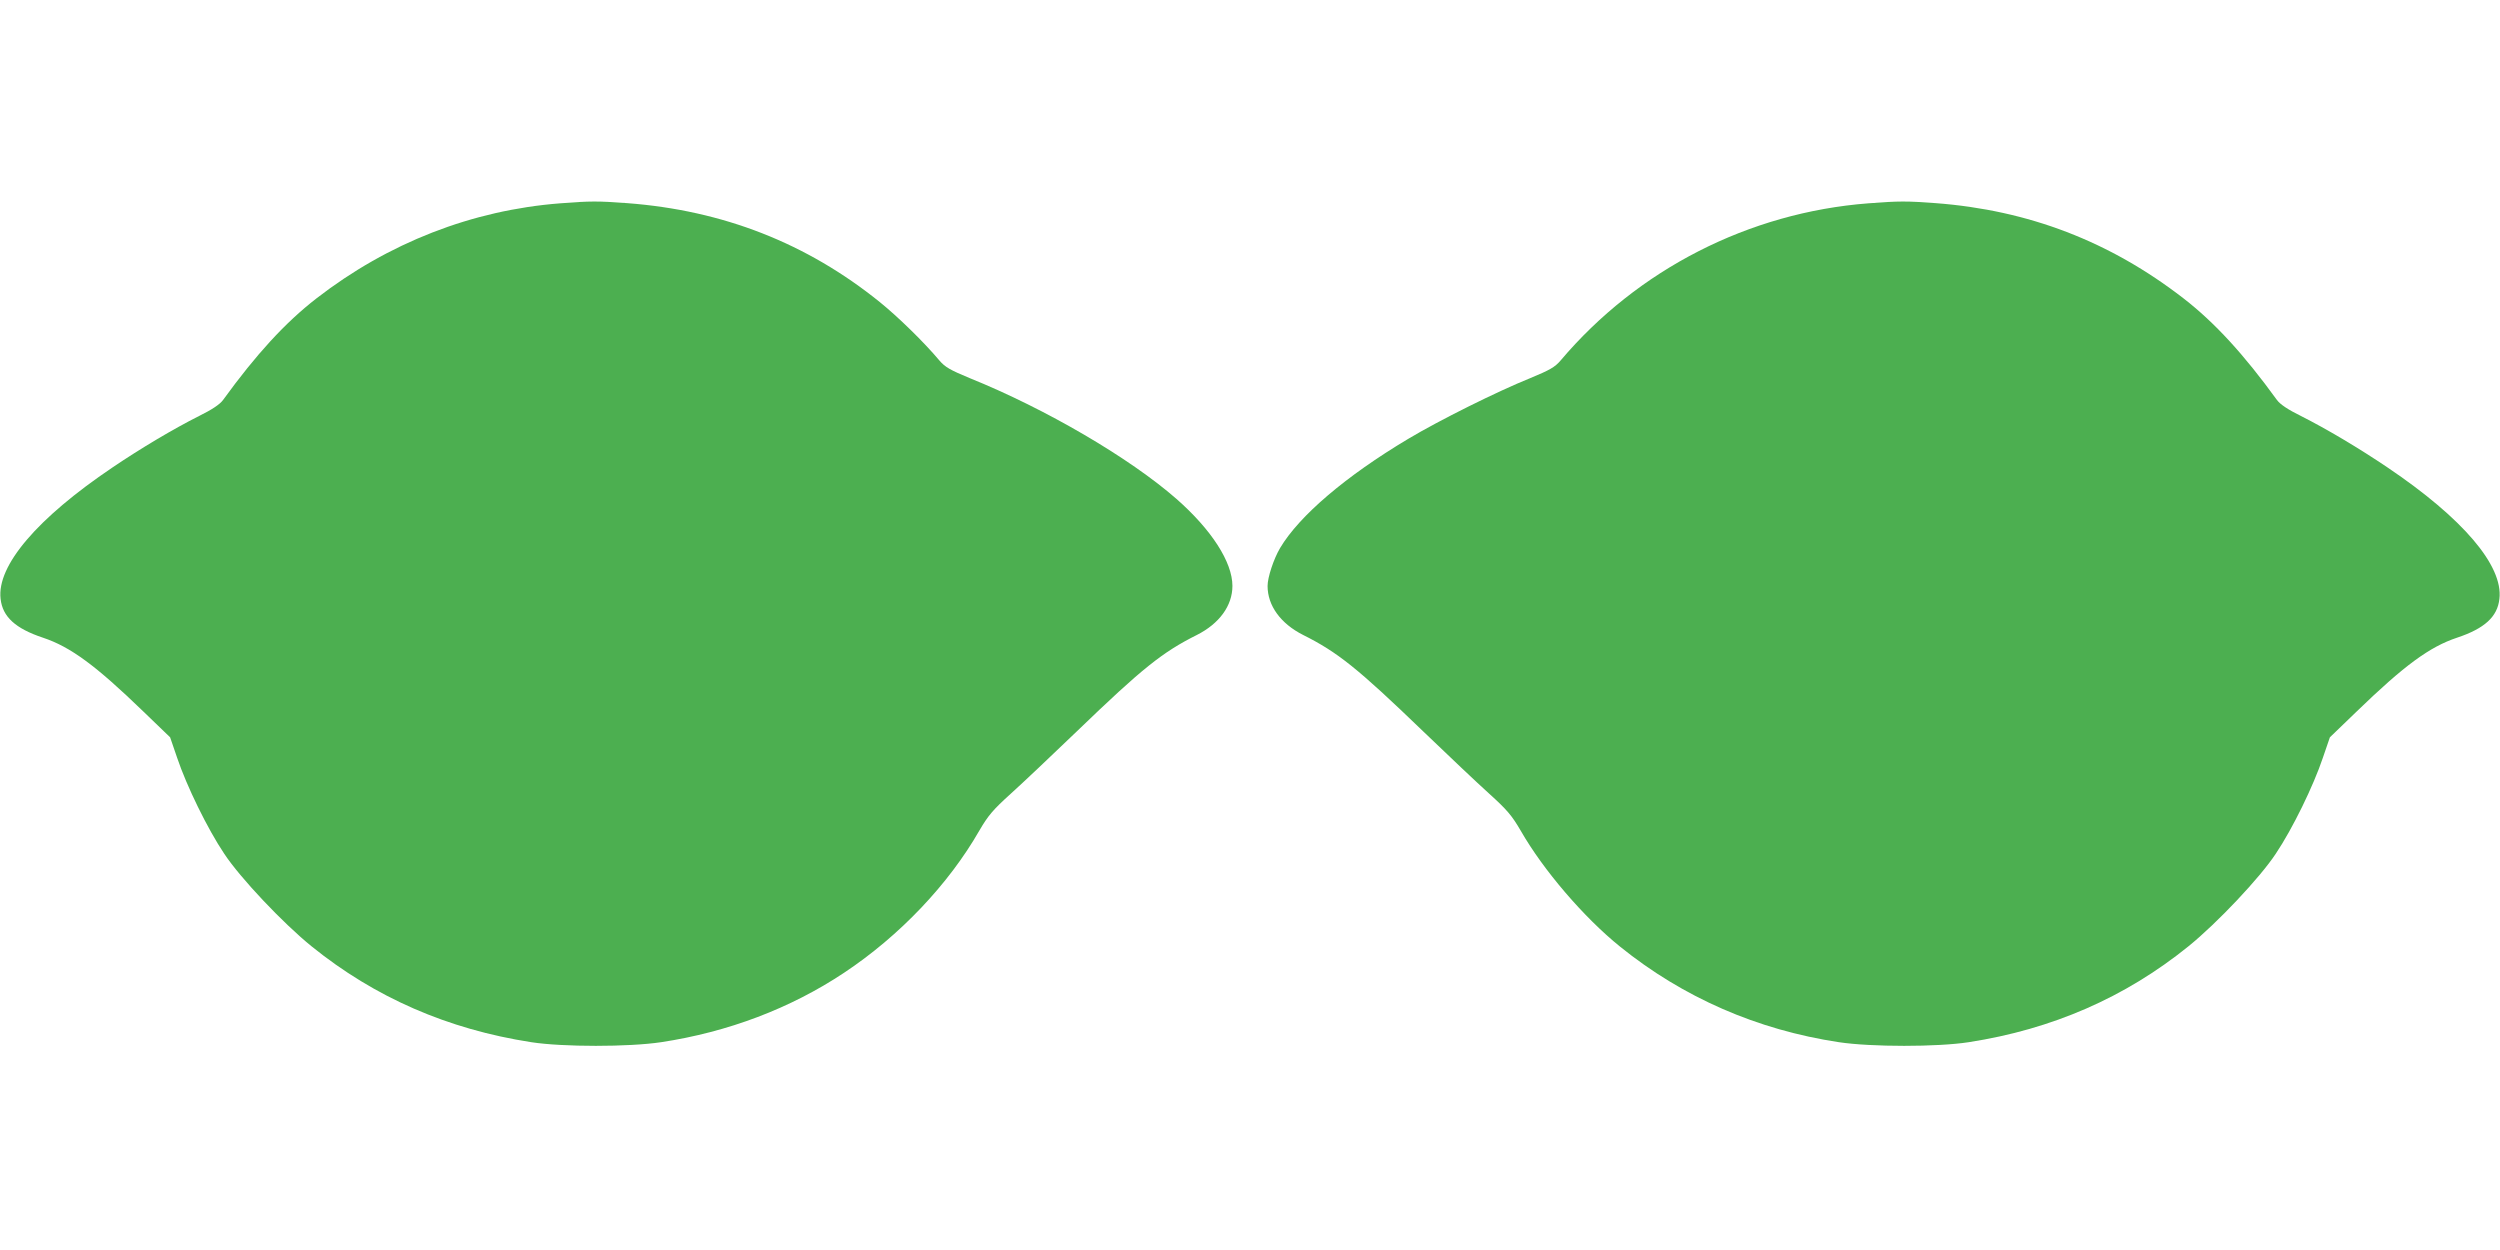
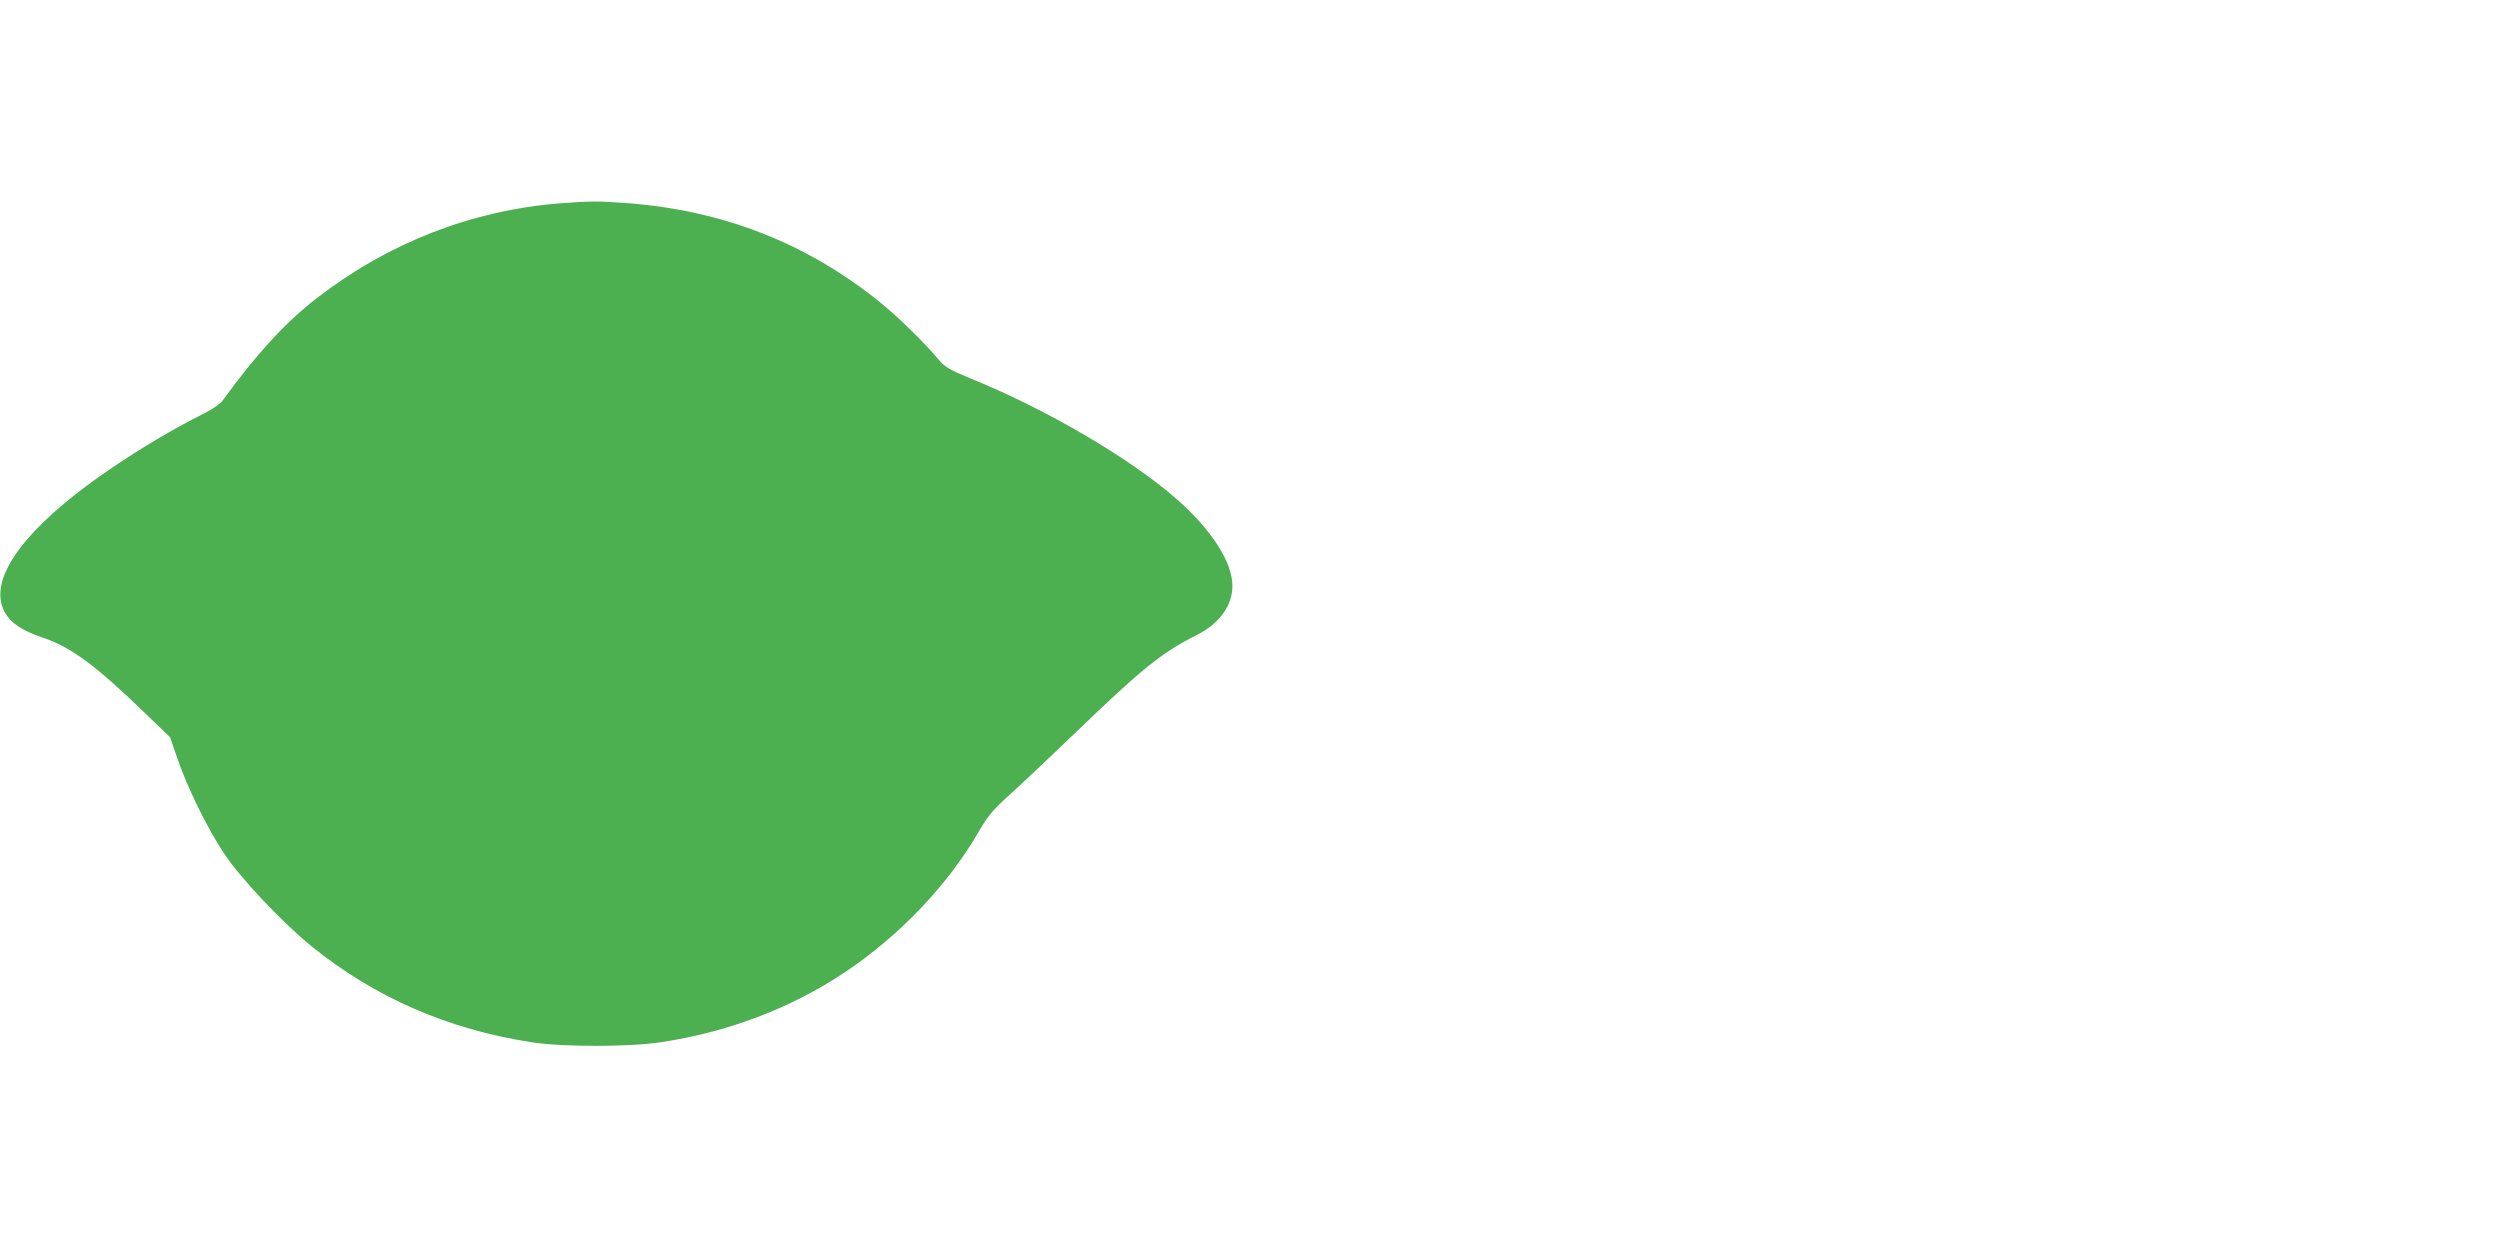
<svg xmlns="http://www.w3.org/2000/svg" version="1.0" width="1280pt" height="640pt" viewBox="0 0 1280 640" preserveAspectRatio="xMidYMid meet">
  <g transform="translate(0,640) scale(0.1,-0.1)" fill="#4caf50" stroke="none">
    <path d="M2868 5359 c-451 -35 -880 -202 -1248 -487 -160 -124 -309 -287 -478 -520 -16 -22 -56 -49 -123 -82 -131 -66 -296 -164 -444 -264 -384 -259 -592 -502 -572 -672 10 -92 76 -152 217 -199 141 -47 270 -142 513 -377 l138 -133 36 -105 c48 -143 155 -363 241 -491 81 -123 300 -355 447 -474 324 -262 698 -425 1125 -491 161 -25 499 -25 665 0 343 52 662 173 936 355 285 189 536 454 693 728 45 77 69 106 162 190 60 54 212 198 339 320 334 322 437 404 613 492 115 58 182 150 182 251 0 122 -107 288 -287 446 -239 209 -667 460 -1058 618 -99 41 -126 56 -155 90 -78 93 -211 223 -305 299 -374 302 -803 470 -1295 507 -150 11 -186 11 -342 -1z" />
-     <path d="M9566 5359 c-611 -47 -1181 -338 -1576 -805 -29 -34 -56 -49 -155 -90 -169 -68 -466 -216 -625 -311 -320 -191 -558 -394 -656 -559 -33 -56 -64 -150 -64 -194 0 -101 67 -193 182 -251 176 -88 279 -170 613 -492 127 -122 279 -266 339 -320 93 -84 117 -113 162 -190 115 -201 323 -444 509 -594 322 -260 702 -426 1120 -489 166 -25 504 -25 665 0 427 66 801 229 1125 491 147 119 366 351 447 474 86 128 193 348 241 491 l36 105 138 133 c243 235 372 330 513 377 141 47 207 107 217 199 20 170 -188 413 -572 672 -148 100 -313 198 -444 264 -67 33 -107 60 -123 82 -169 233 -318 396 -478 520 -377 292 -794 452 -1270 488 -150 11 -186 11 -344 -1z" />
  </g>
</svg>